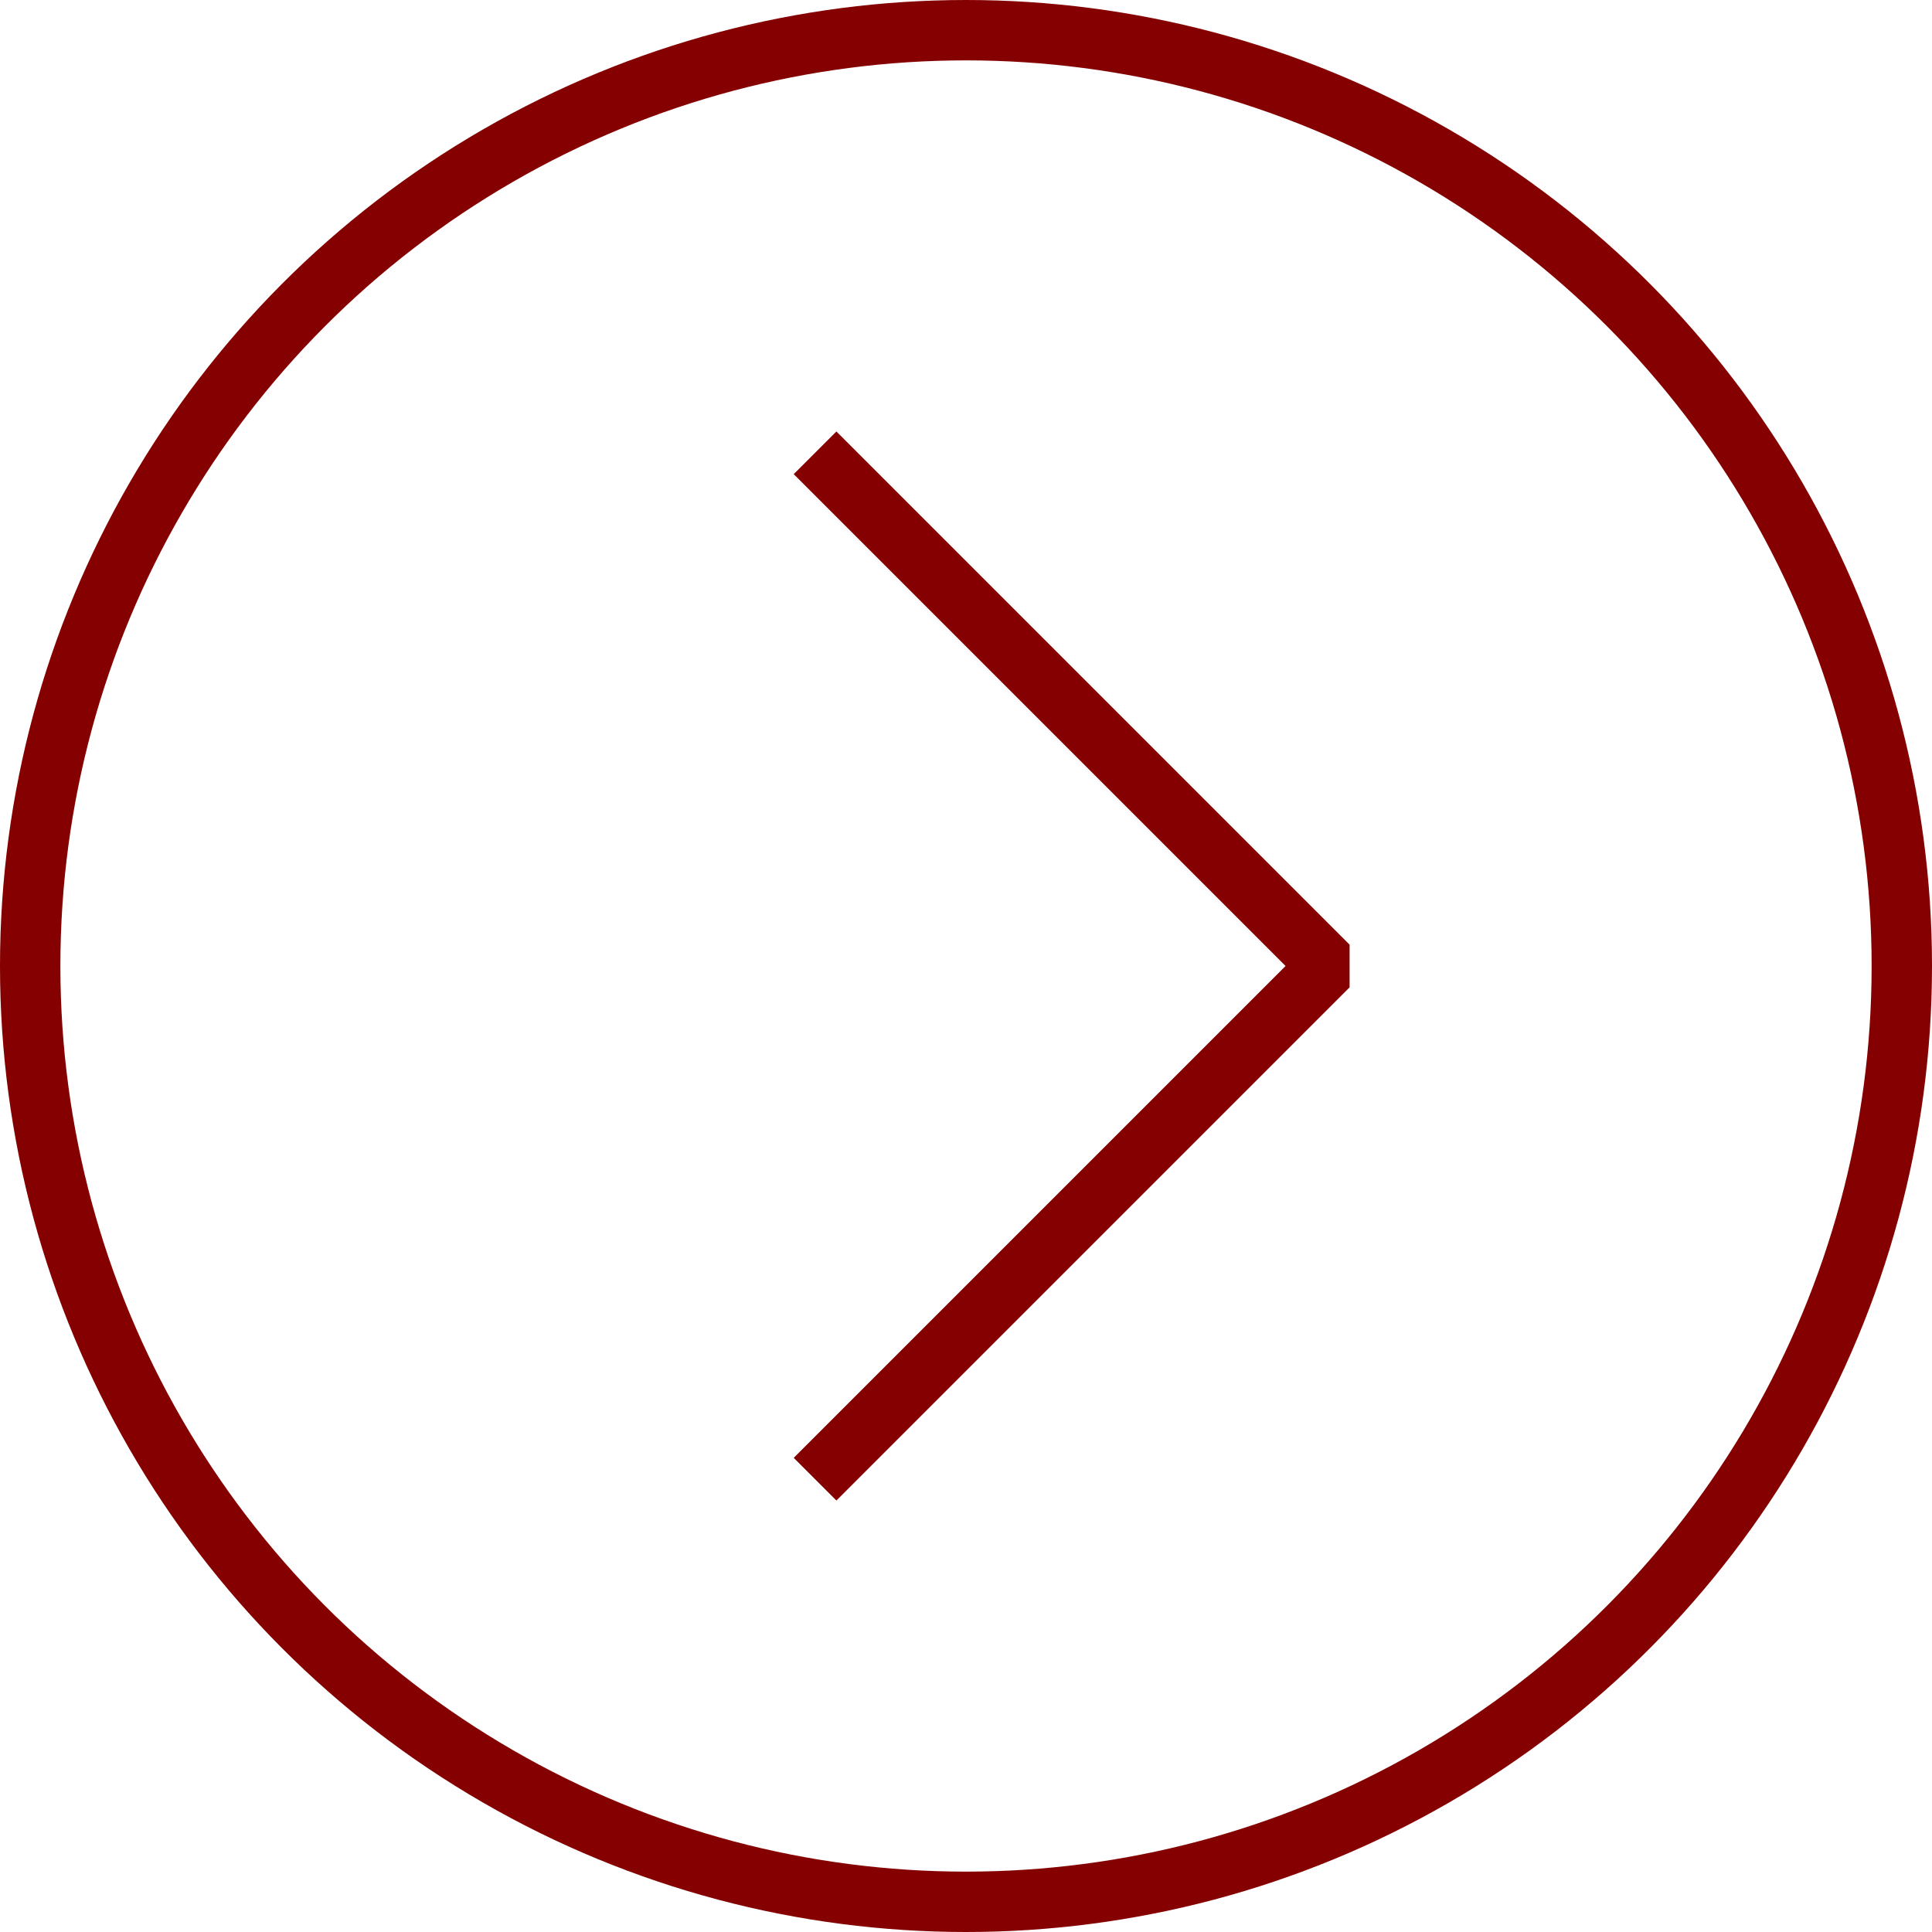
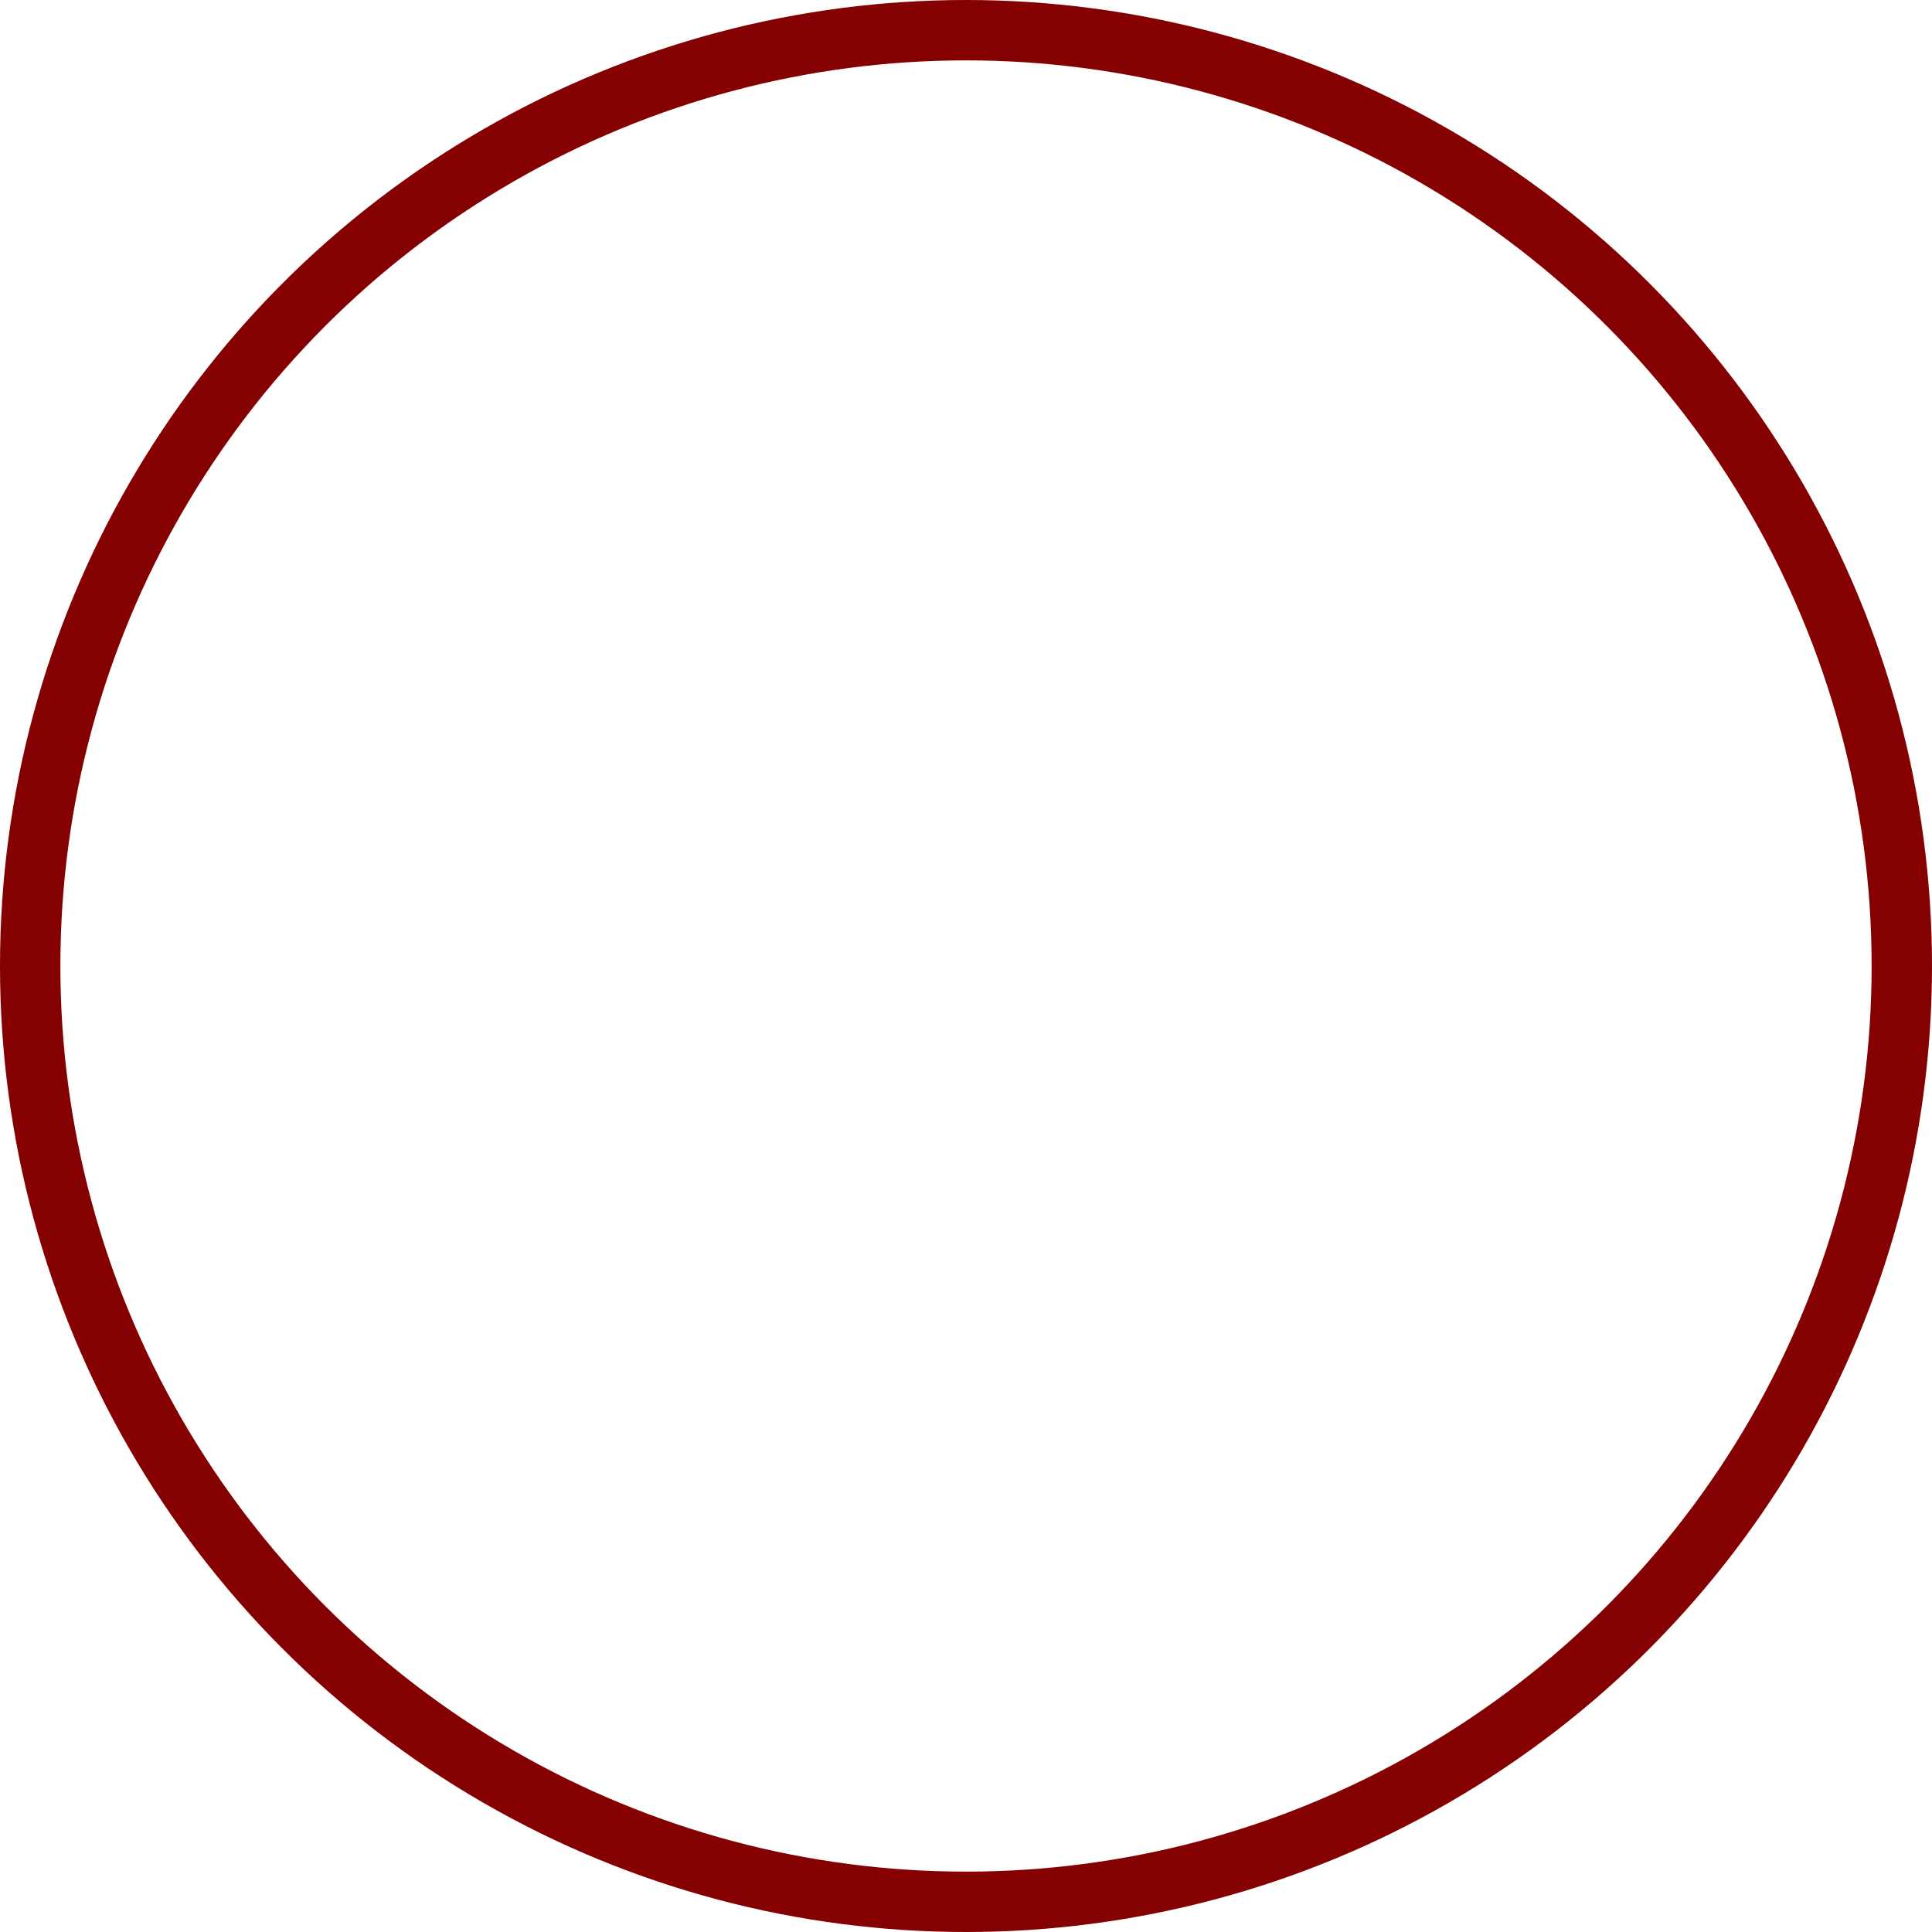
<svg xmlns="http://www.w3.org/2000/svg" id="Layer_1" x="0px" y="0px" viewBox="0 0 64 64" style="enable-background:new 0 0 64 64;" xml:space="preserve">
  <style type="text/css"> .st0{fill:none;stroke:#850000;stroke-width:2;stroke-linejoin:bevel;stroke-miterlimit:10;} .st1{fill:none;stroke:#850000;stroke-width:2;stroke-miterlimit:10;} </style>
  <g>
-     <polyline class="st0" points="27,15 44,32 27,49 " />
-   </g>
+     </g>
  <g>
    <circle class="st1" cx="32" cy="32" r="31" />
  </g>
</svg>